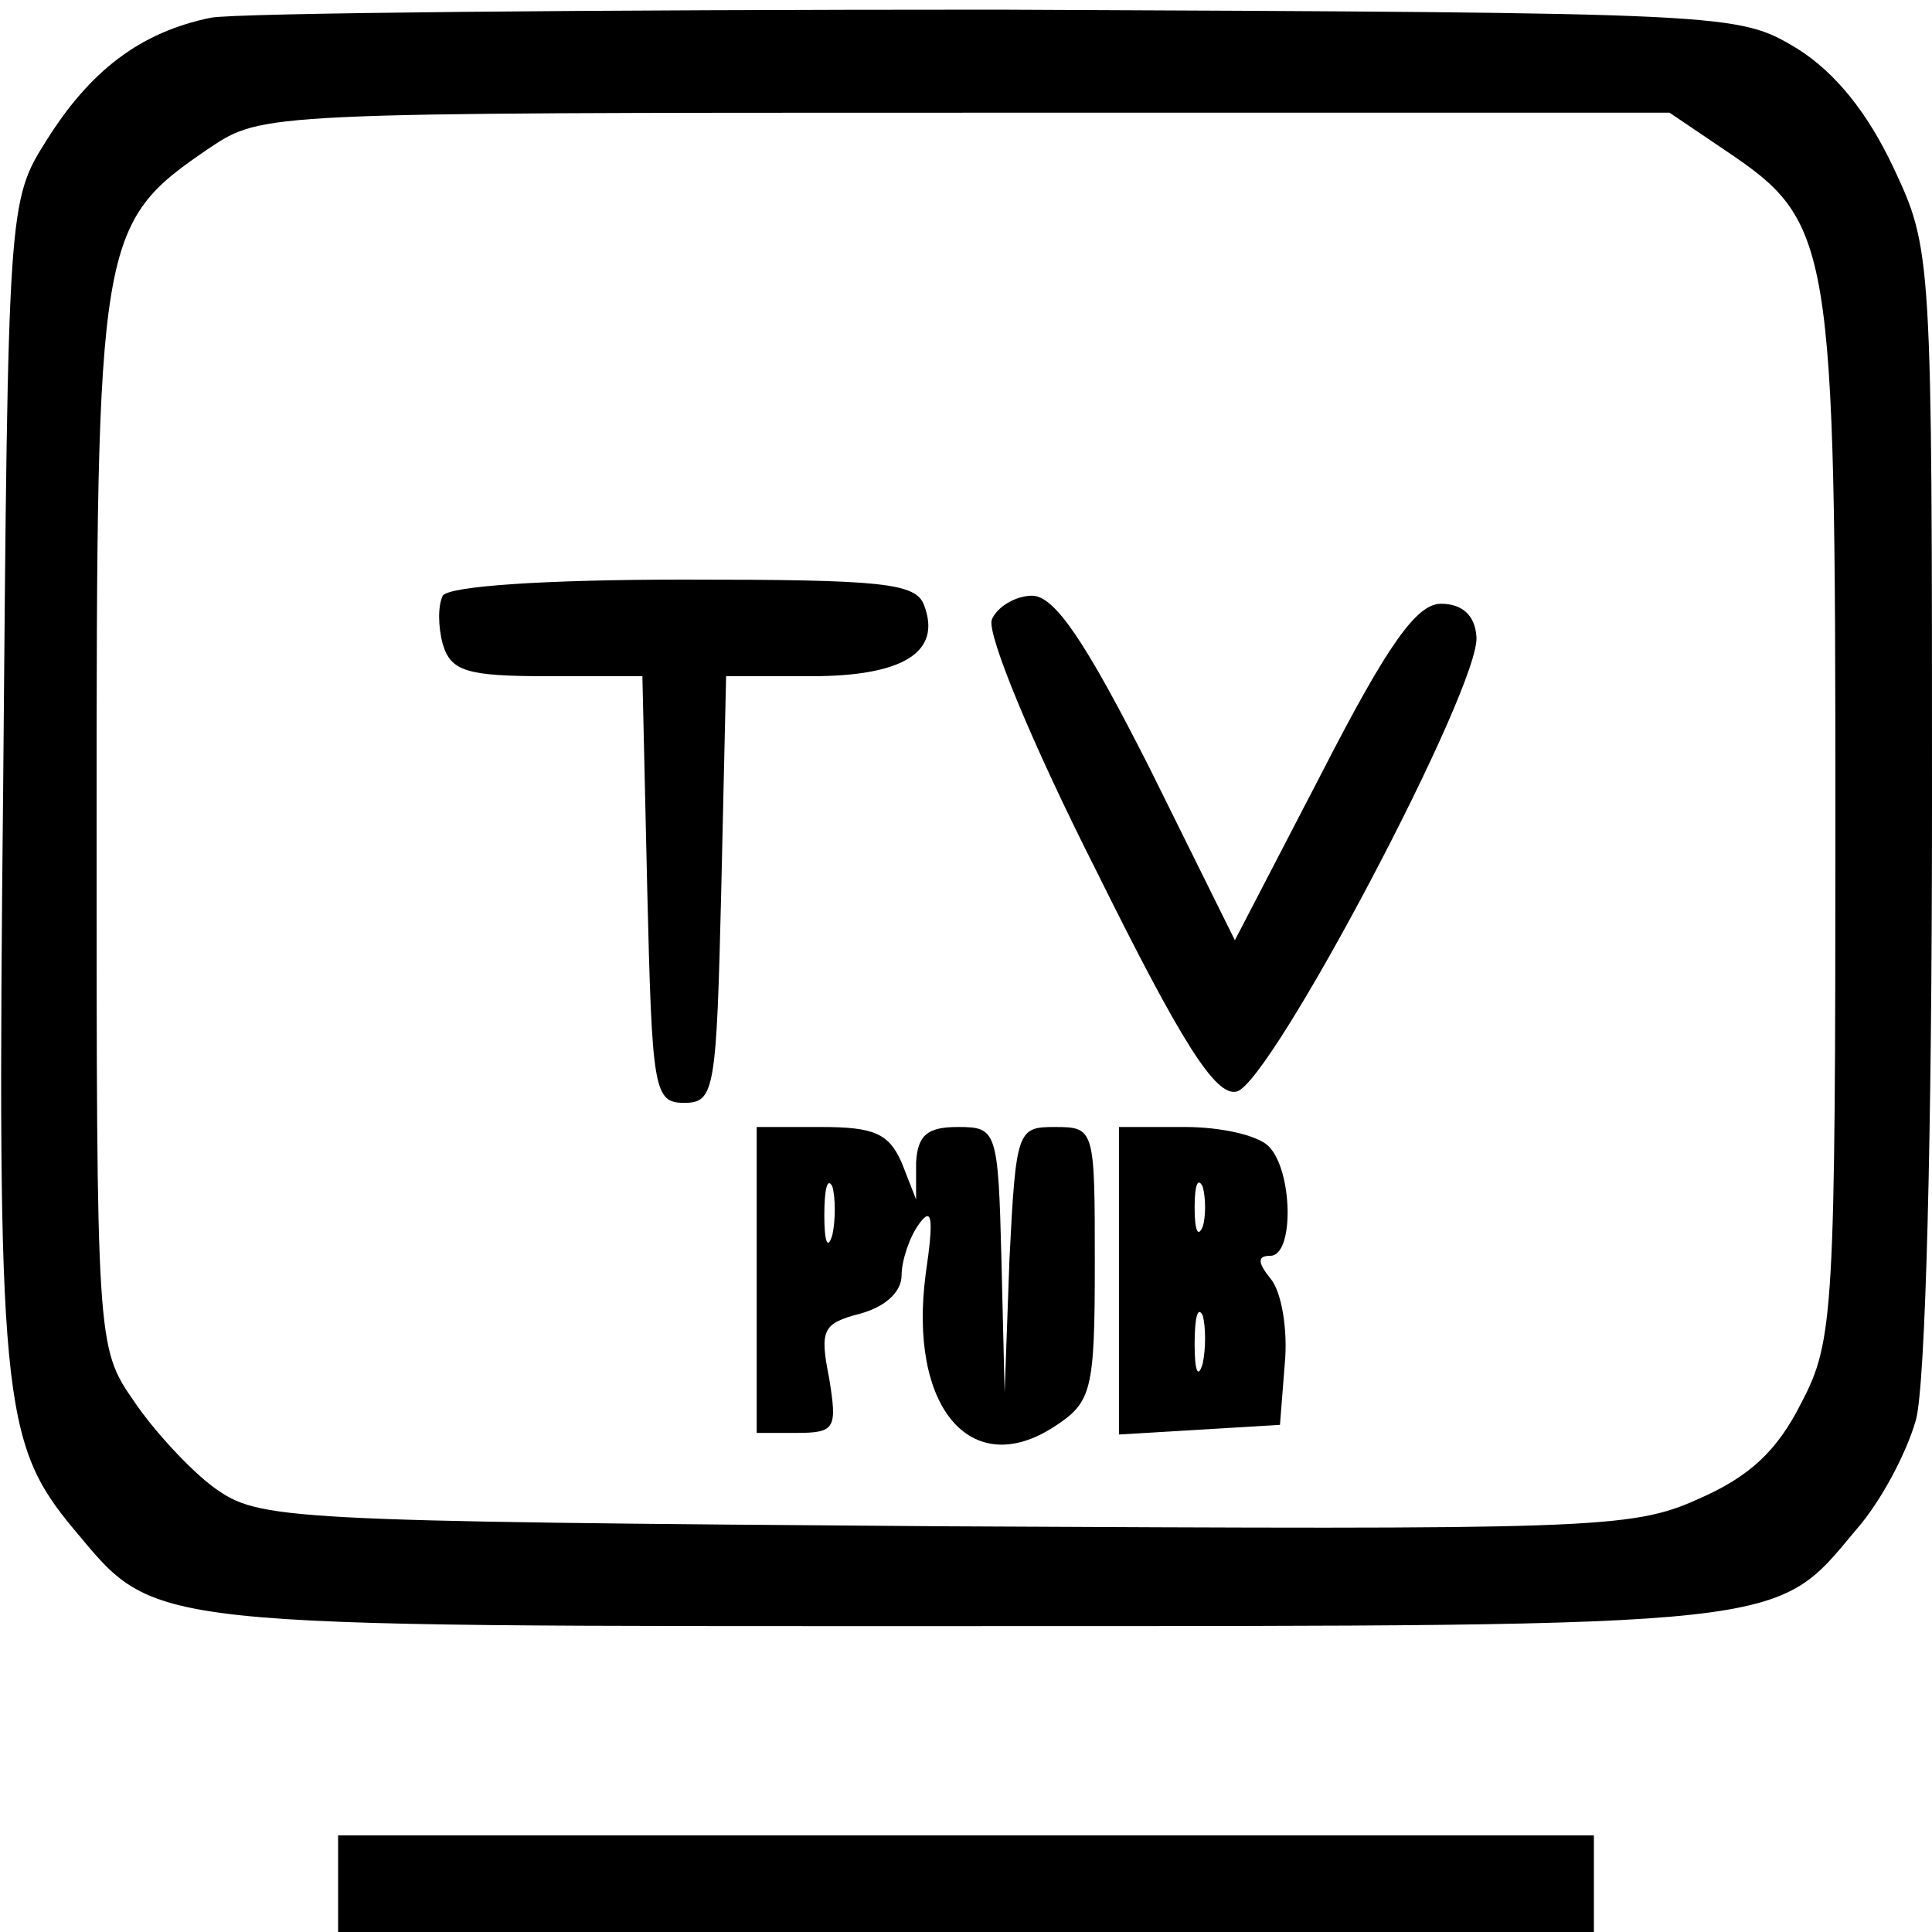
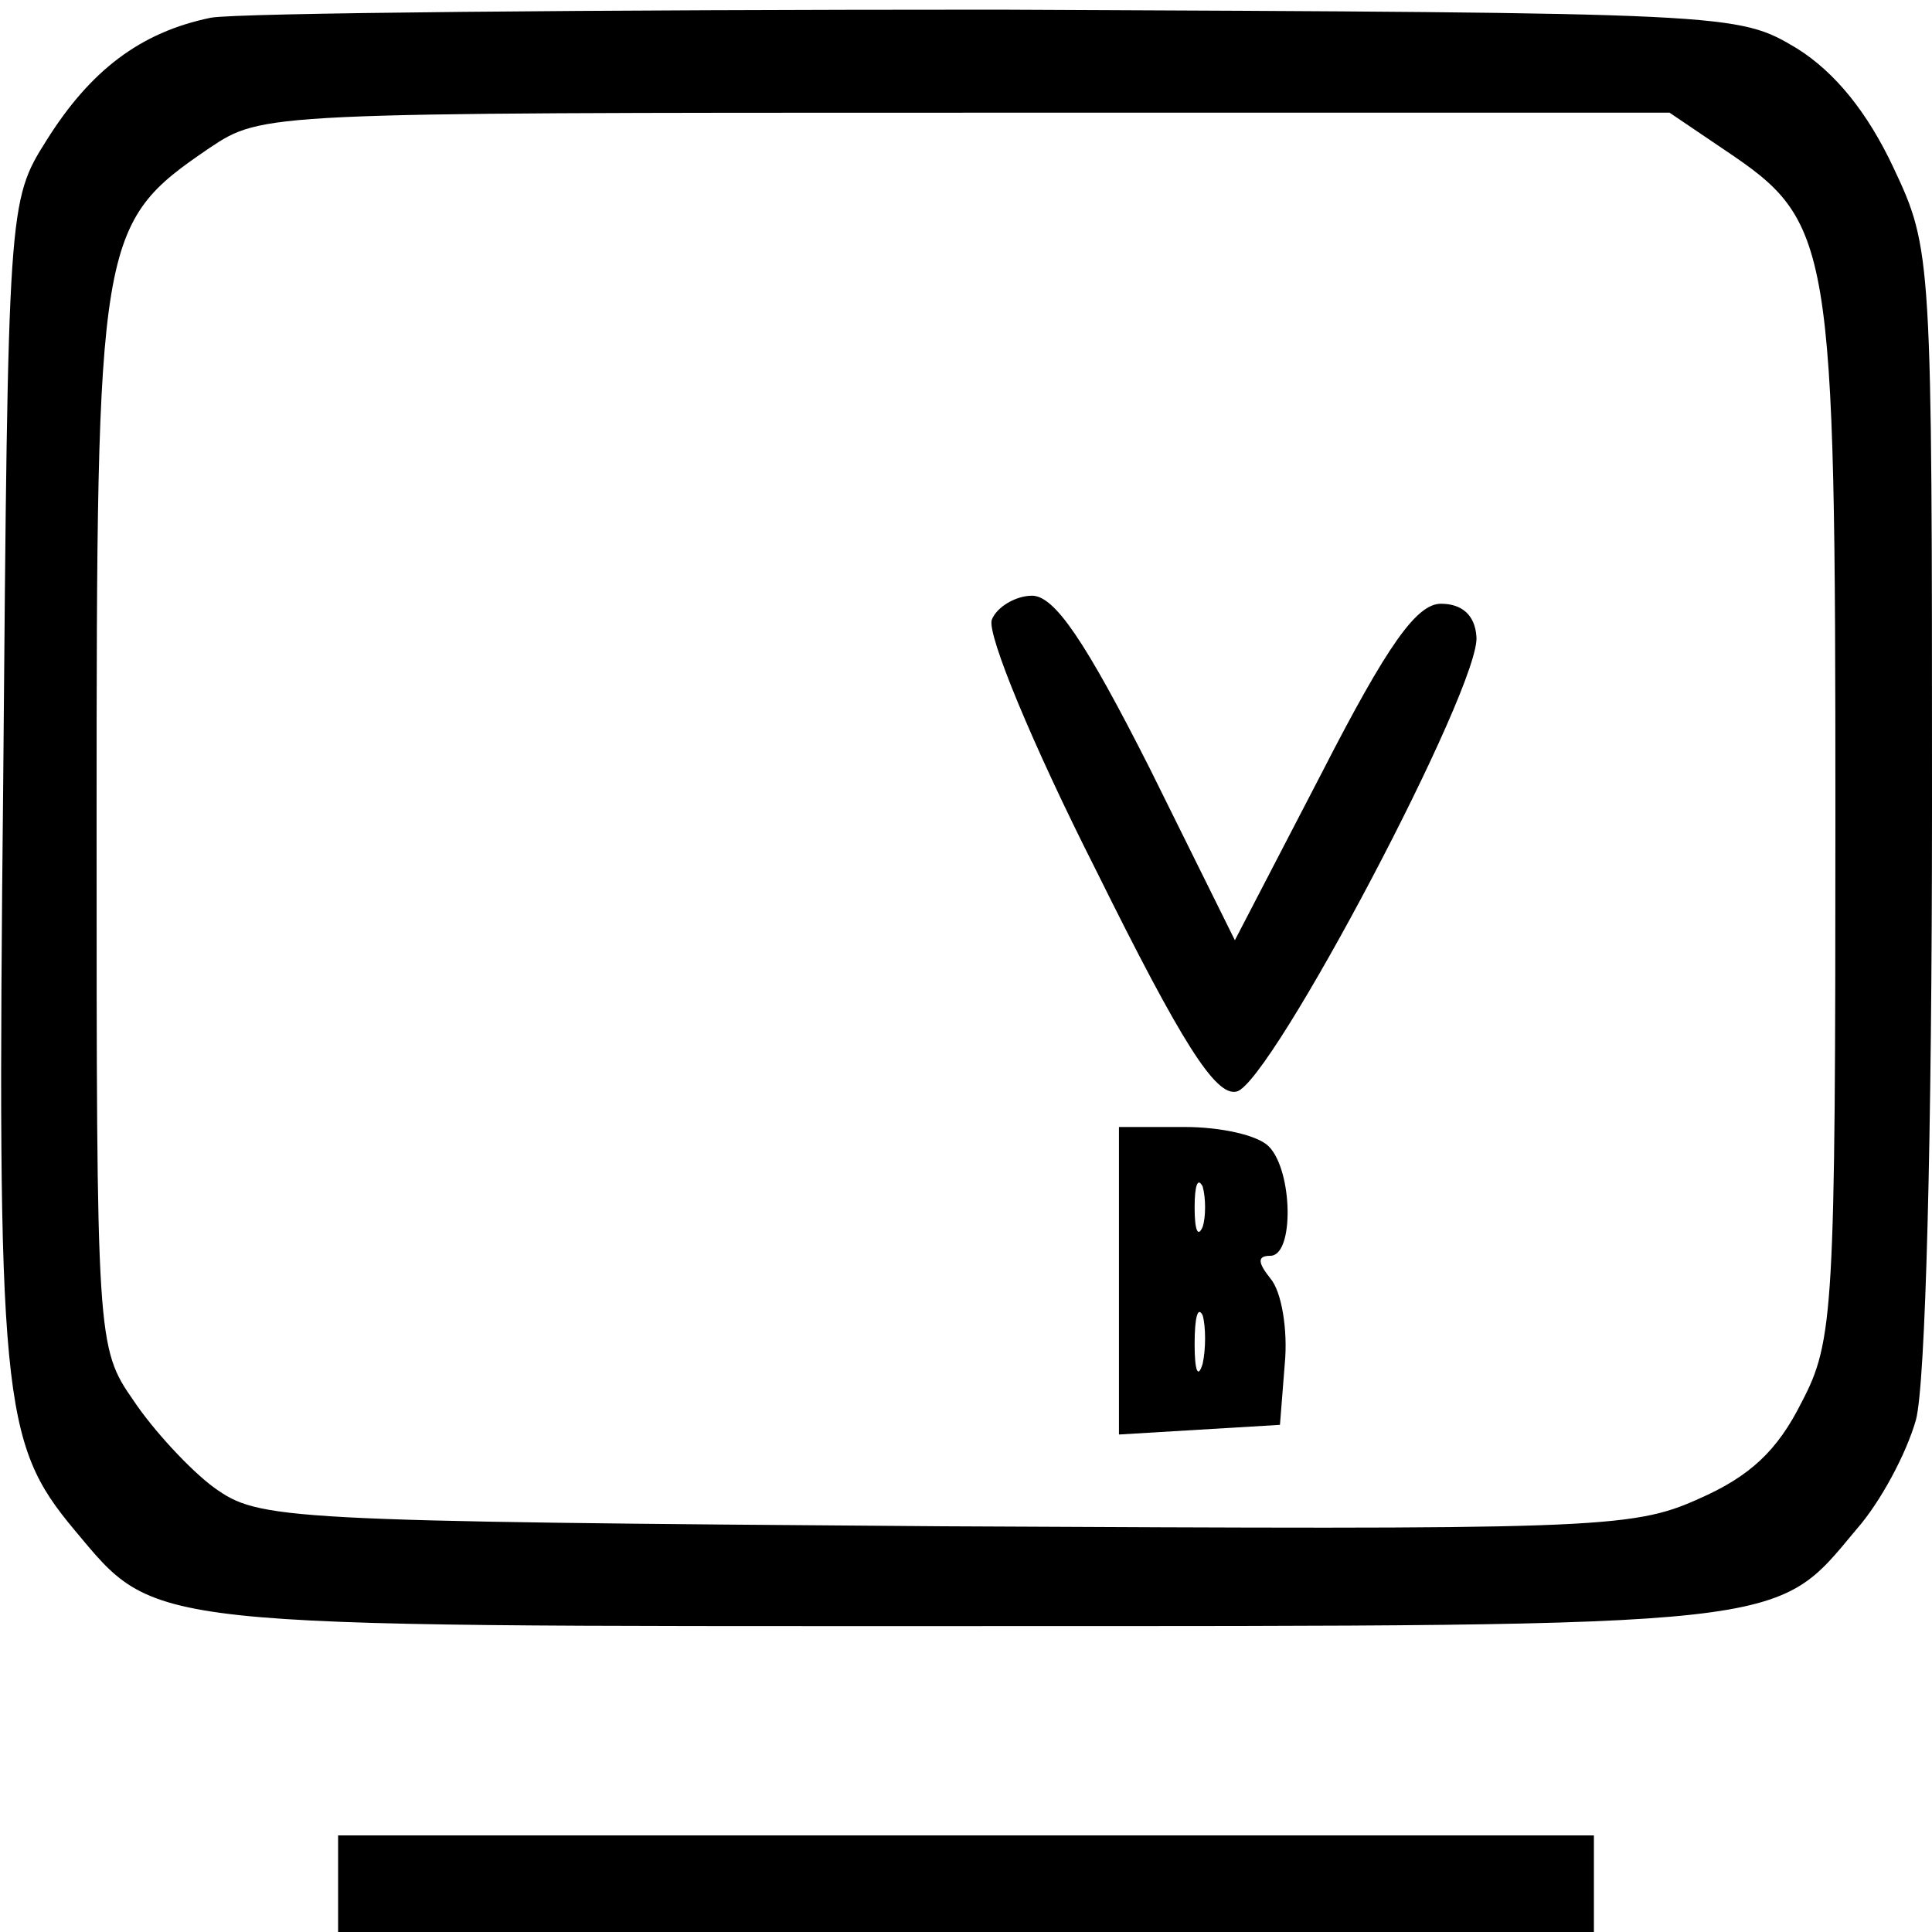
<svg xmlns="http://www.w3.org/2000/svg" version="1.0" width="120pt" height="120pt" viewBox="0 0 120 120" preserveAspectRatio="xMidYMid meet">
  <g transform="translate(0,120) scale(0.1,-0.1)" fill="#000000" stroke="none">
    <path d="M131 1189 c-44 -9 -75 -33 -102 -76 -24 -38 -24 -40 -27 -398 -4 -384 -1 -411 44 -465 52 -62 38 -60 554 -60 516 0 502 -1 553 60 15 17 31 47 37 68 6 22 10 175 10 382 0 342 0 345 -24 396 -16 34 -36 59 -60 74 -37 22 -38 22 -496 24 -252 0 -473 -2 -489 -5z m940 -82 c67 -45 69 -55 69 -415 0 -306 -1 -325 -21 -363 -15 -30 -32 -46 -64 -60 -42 -19 -66 -19 -469 -17 -413 3 -425 4 -453 24 -15 11 -38 36 -50 54 -23 33 -23 37 -23 359 0 364 1 372 70 419 33 22 33 22 470 22 l437 0 34 -23z" />
-     <path d="M275 830 c-3 -6 -3 -19 0 -30 5 -17 15 -20 65 -20 l59 0 3 -132 c3 -125 4 -133 23 -133 19 0 20 8 23 133 l3 132 53 0 c57 0 81 15 70 44 -5 14 -26 16 -149 16 -86 0 -146 -4 -150 -10z" />
    <path d="M616 815 c-3 -9 25 -77 65 -156 53 -107 74 -140 87 -137 21 4 153 254 149 283 -1 13 -9 20 -22 20 -15 0 -33 -25 -74 -105 l-54 -104 -53 107 c-40 79 -59 107 -73 107 -10 0 -22 -7 -25 -15z" />
-     <path d="M470 405 l0 -95 25 0 c24 0 25 3 20 34 -6 30 -4 34 19 40 15 4 26 13 26 24 0 9 5 24 11 32 8 11 9 3 4 -31 -11 -83 28 -129 80 -95 23 15 25 22 25 101 0 84 0 85 -25 85 -23 0 -24 -2 -28 -82 l-3 -83 -2 83 c-2 80 -3 82 -27 82 -19 0 -25 -5 -26 -22 l0 -23 -9 23 c-8 18 -17 22 -50 22 l-40 0 0 -95z m47 28 c-3 -10 -5 -4 -5 12 0 17 2 24 5 18 2 -7 2 -21 0 -30z" />
    <path d="M695 405 l0 -96 50 3 50 3 3 38 c2 21 -2 45 -9 53 -8 10 -8 14 0 14 15 0 14 53 -1 68 -7 7 -30 12 -52 12 l-41 0 0 -95z m52 33 c-3 -7 -5 -2 -5 12 0 14 2 19 5 13 2 -7 2 -19 0 -25z m0 -85 c-3 -10 -5 -4 -5 12 0 17 2 24 5 18 2 -7 2 -21 0 -30z" />
-     <path d="M210 30 l0 -30 390 0 390 0 0 30 0 30 -390 0 -390 0 0 -30z" />
+     <path d="M210 30 l0 -30 390 0 390 0 0 30 0 30 -390 0 -390 0 0 -30" />
  </g>
</svg>